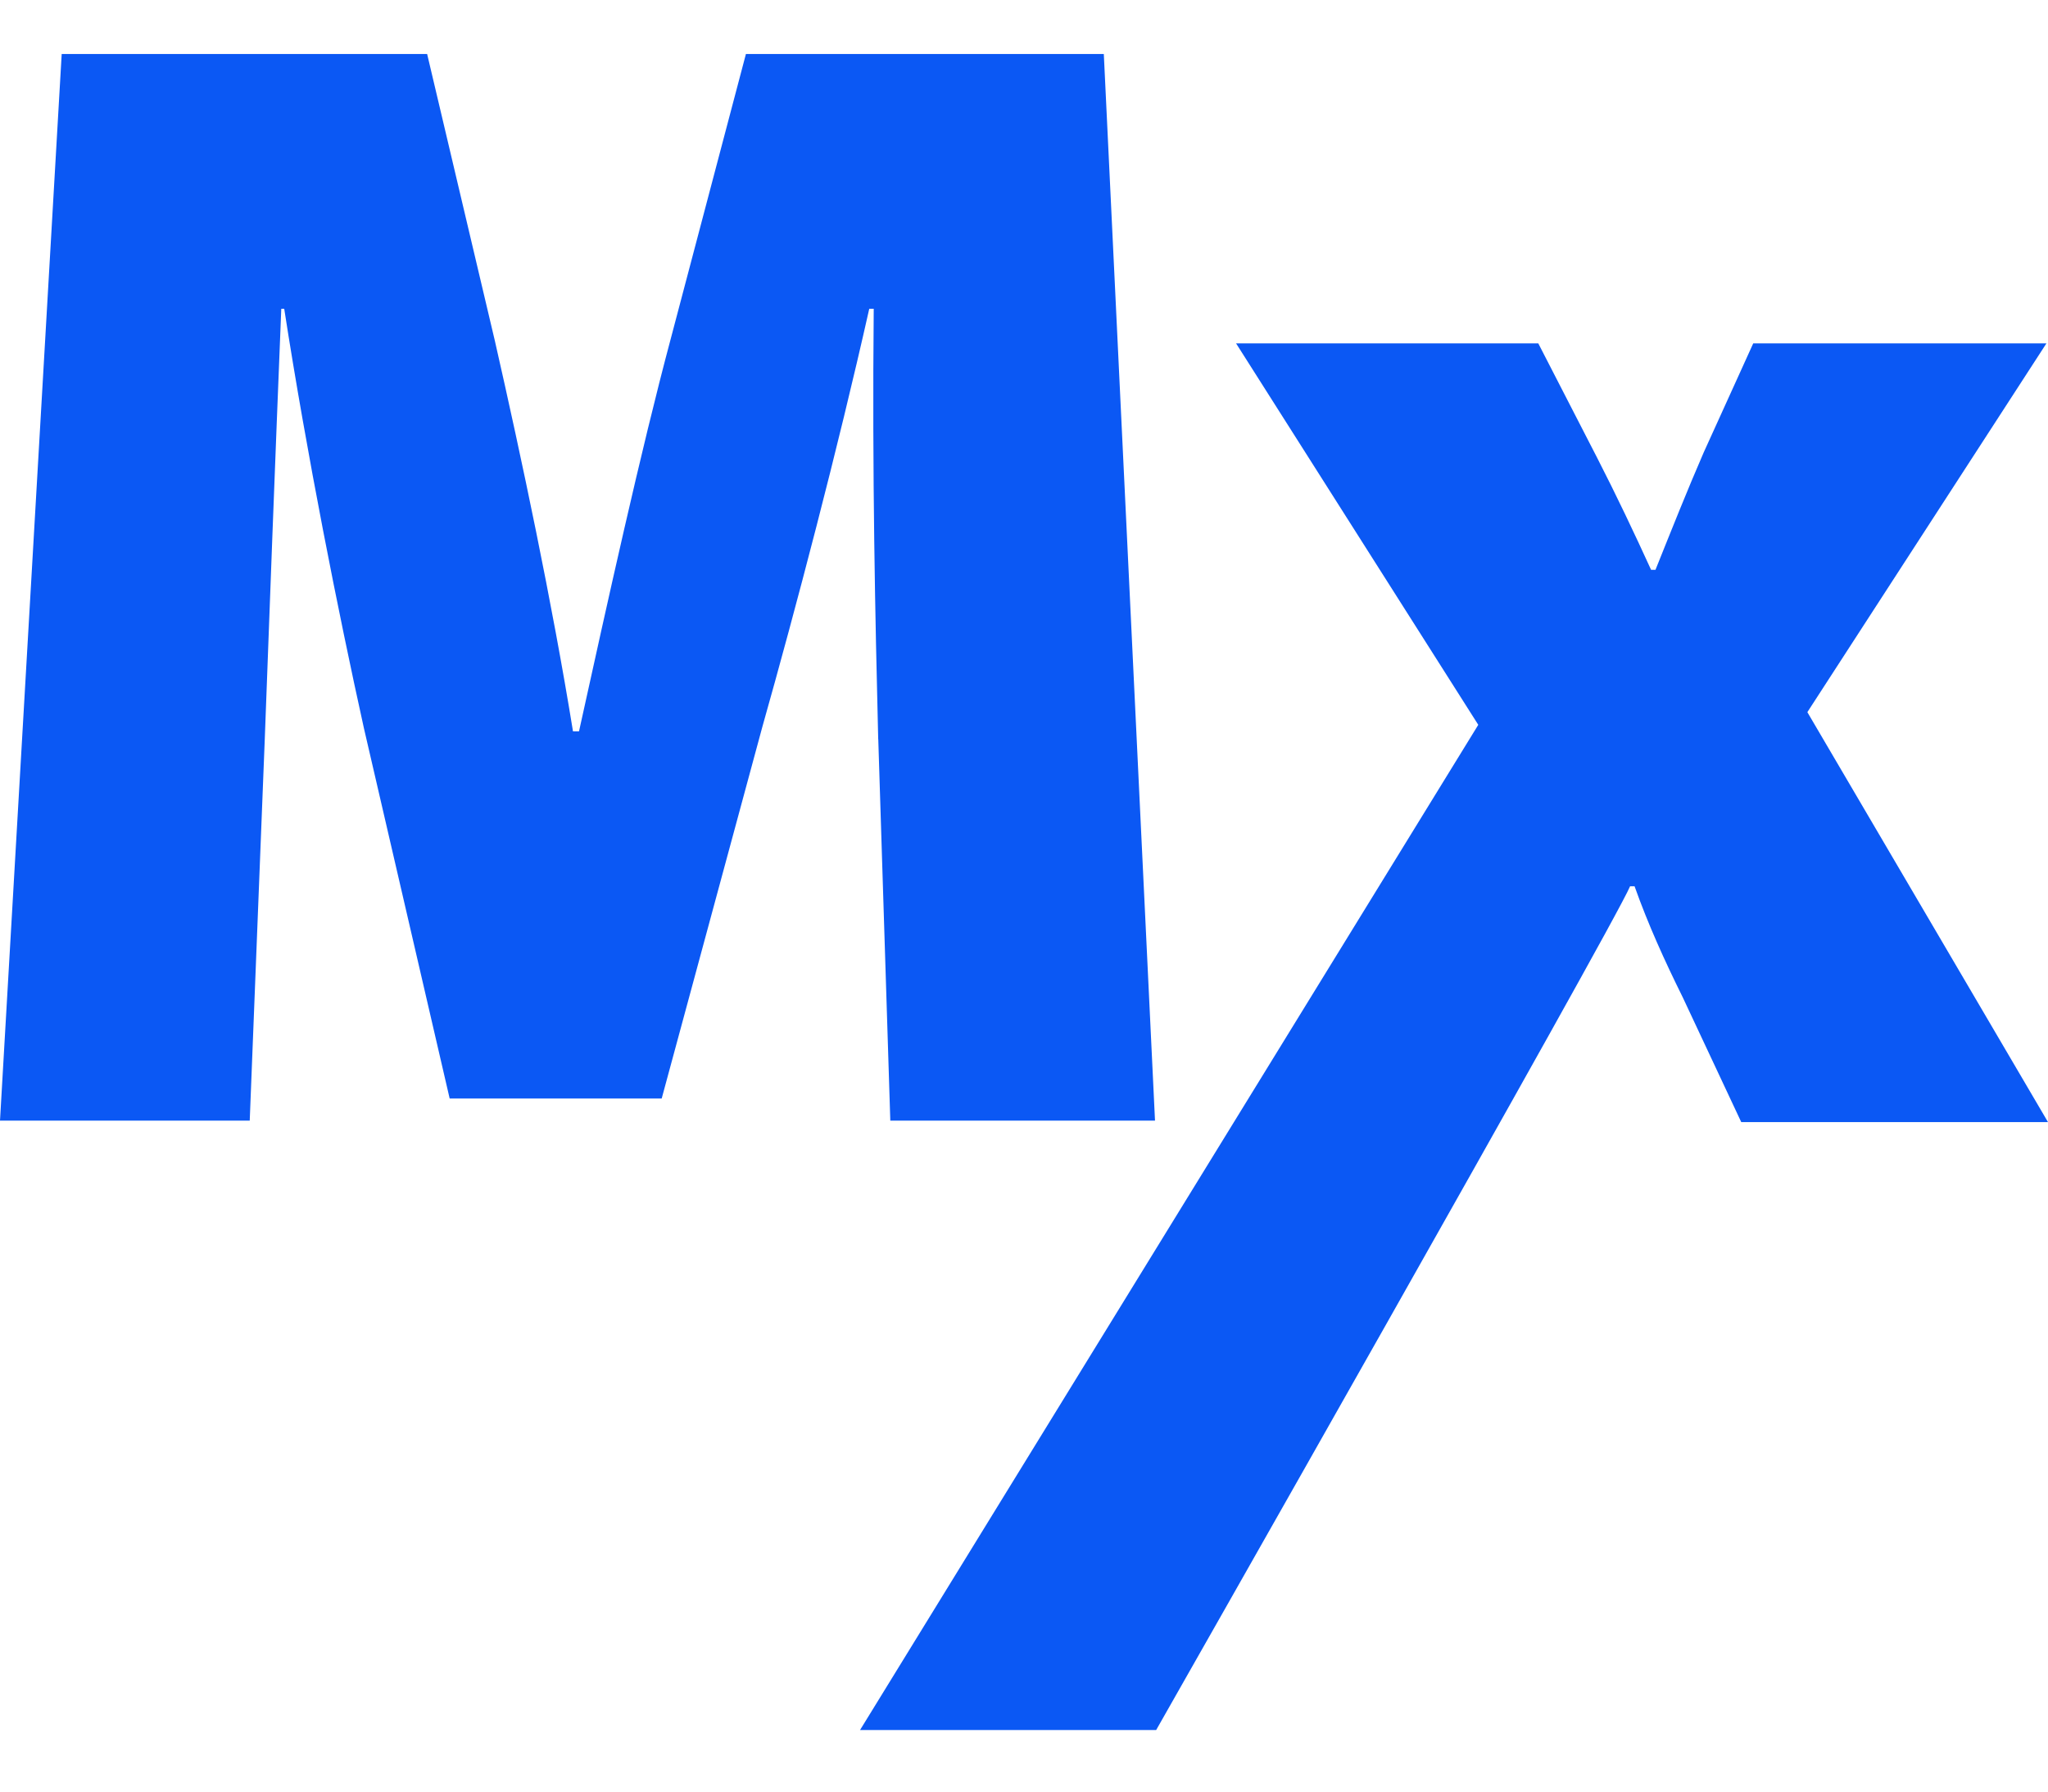
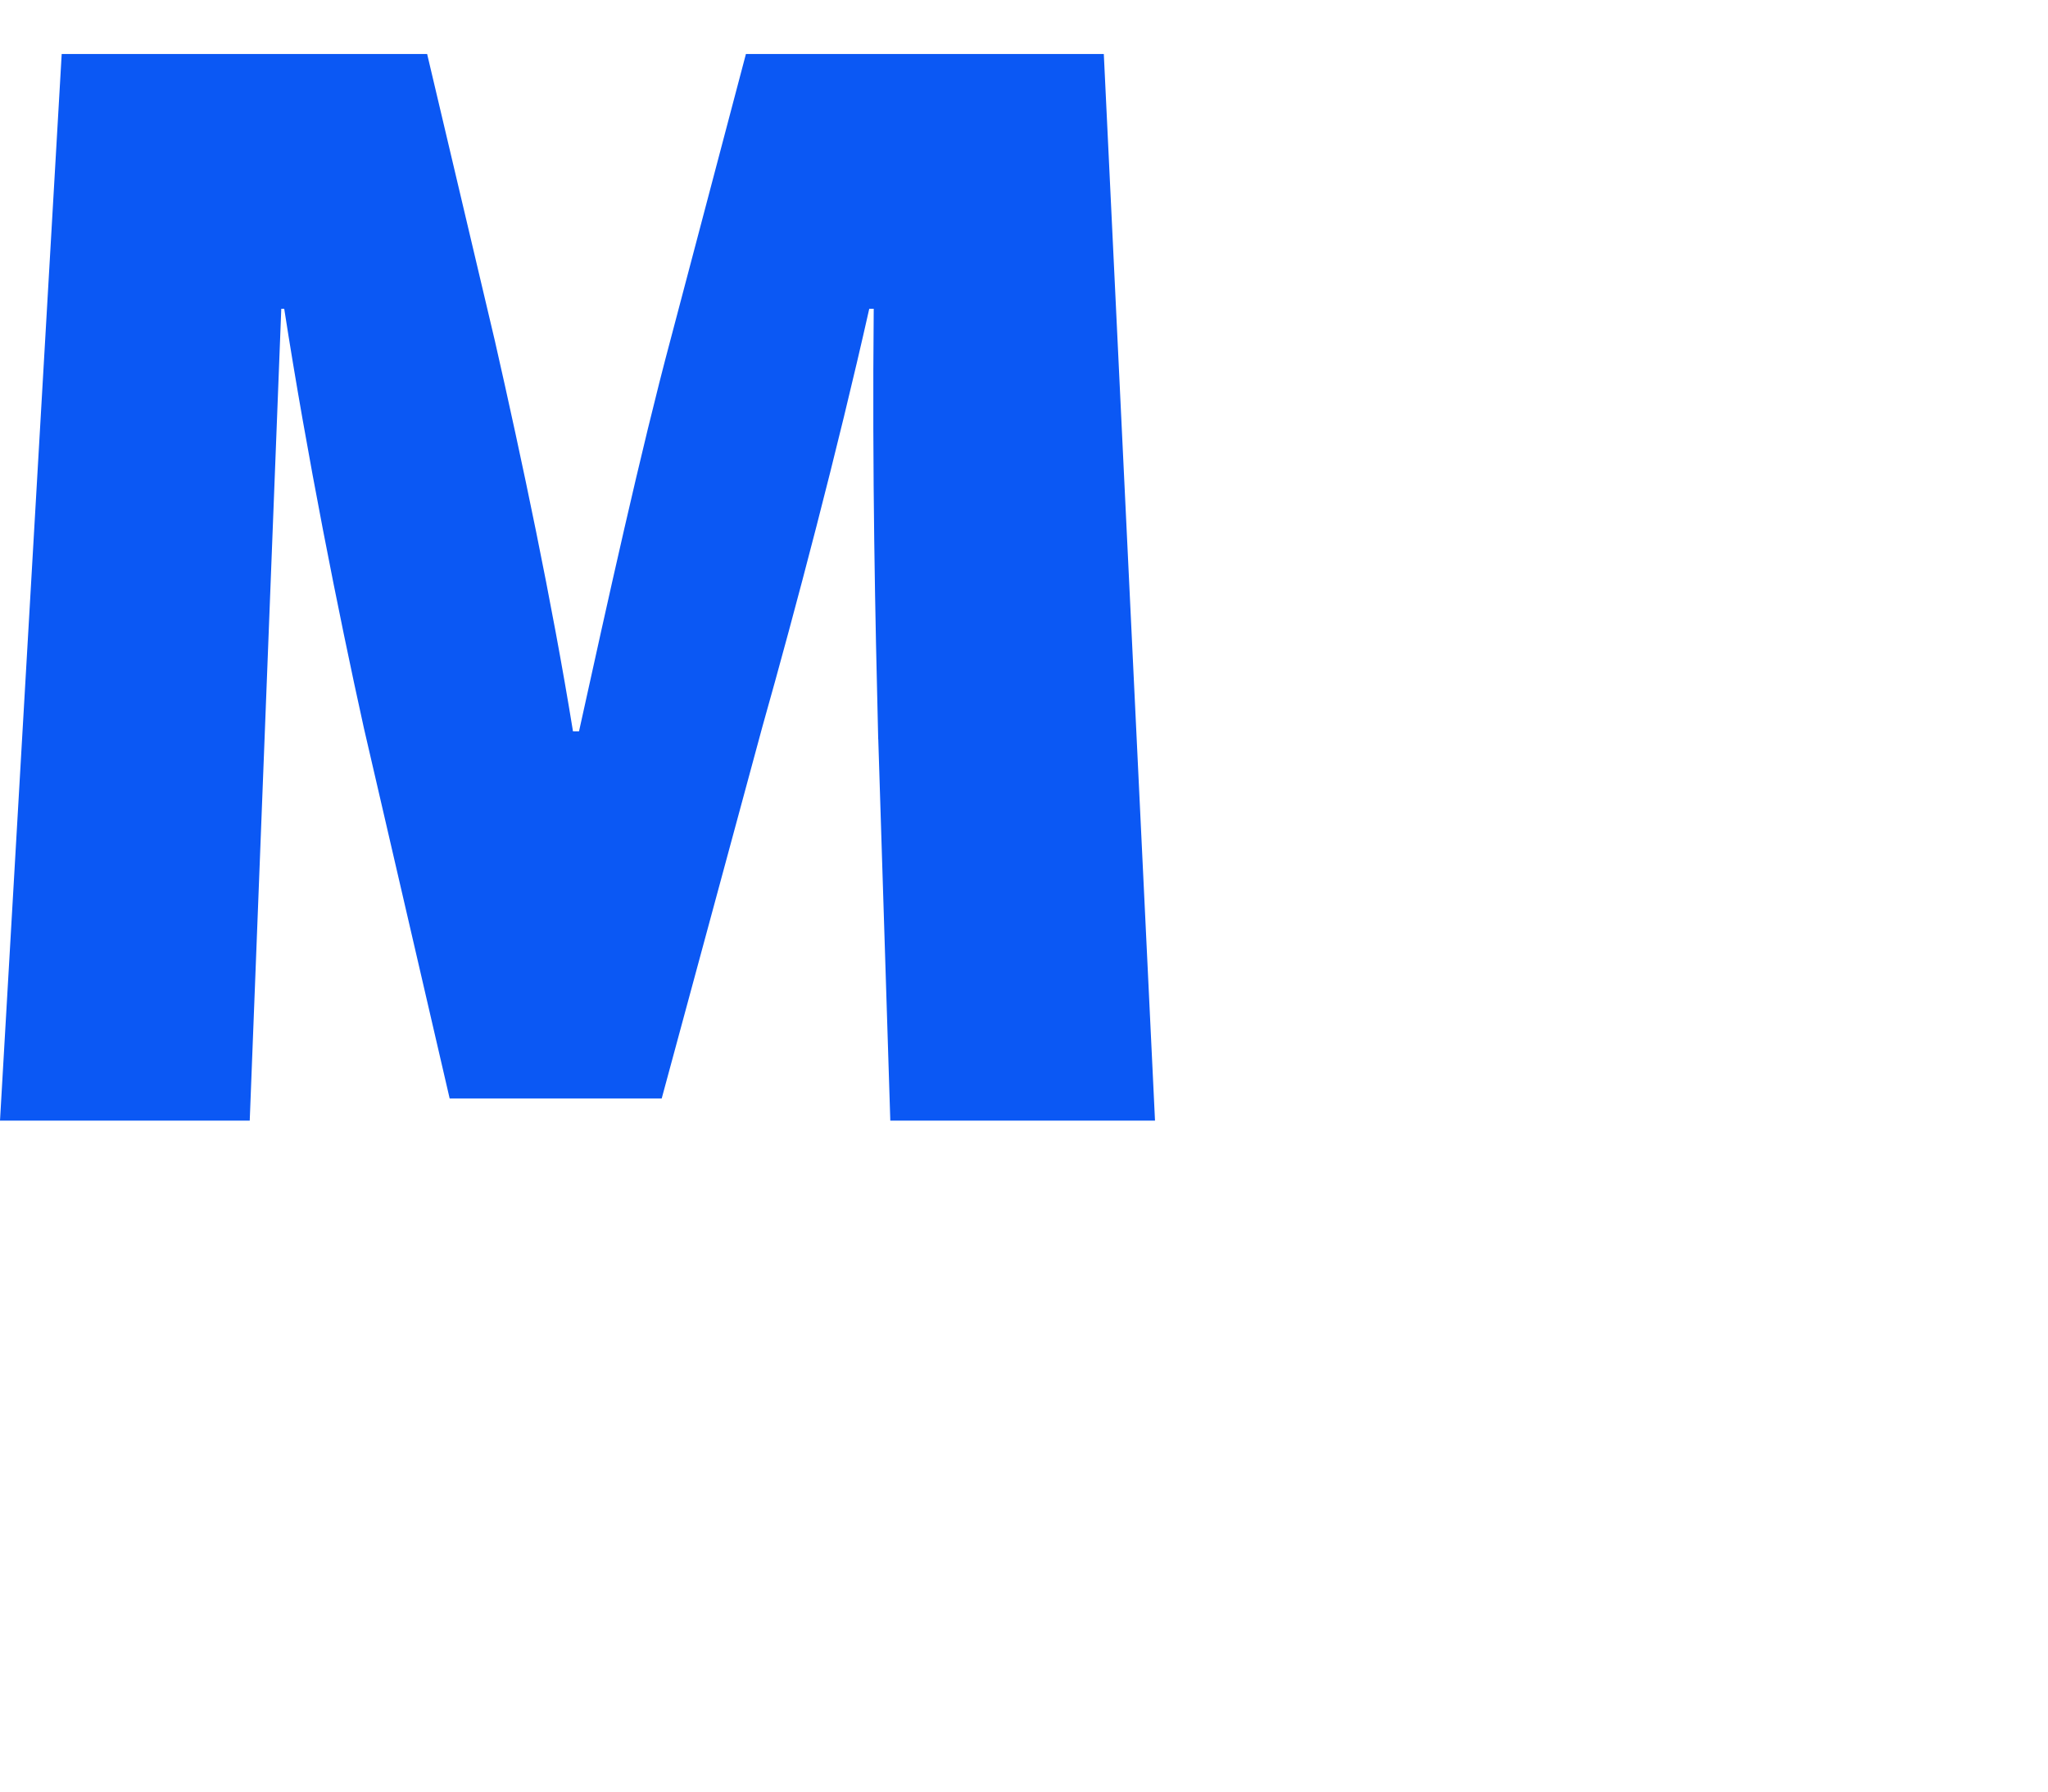
<svg xmlns="http://www.w3.org/2000/svg" width="32" height="28" viewBox="0 0 32 28" fill="none">
-   <path d="M24.036 5.367L24.952 7.148C25.257 7.742 25.538 8.336 25.798 8.905H25.867C26.125 8.262 26.361 7.668 26.619 7.074L27.394 5.367H31.975L28.24 11.13L32 17.537H27.207L26.291 15.583C26.009 15.014 25.751 14.445 25.54 13.851H25.47C25.212 14.469 18.065 27.038 18.065 27.038H13.438L23.098 11.328L19.314 5.367H24.037H24.036Z" fill="#0B58F4" />
-   <path d="M13.722 11.553C13.675 9.648 13.627 7.423 13.652 4.826H13.582C13.088 7.027 12.43 9.525 11.913 11.355L10.339 17.168H7.026L5.686 11.38C5.287 9.576 4.794 7.102 4.441 4.826H4.395C4.3 7.175 4.207 9.648 4.137 11.553L3.902 17.514H0L0.964 0.844H6.674L7.731 5.321C8.153 7.176 8.624 9.401 8.953 11.43H9.047C9.494 9.401 10.011 7.051 10.48 5.296L11.655 0.844H17.247L18.047 17.514H13.911L13.723 11.553H13.722Z" fill="#0B58F4" />
+   <path d="M13.722 11.553C13.675 9.648 13.627 7.423 13.652 4.826H13.582C13.088 7.027 12.43 9.525 11.913 11.355L10.339 17.168H7.026L5.686 11.38C5.287 9.576 4.794 7.102 4.441 4.826H4.395L3.902 17.514H0L0.964 0.844H6.674L7.731 5.321C8.153 7.176 8.624 9.401 8.953 11.43H9.047C9.494 9.401 10.011 7.051 10.48 5.296L11.655 0.844H17.247L18.047 17.514H13.911L13.723 11.553H13.722Z" fill="#0B58F4" />
</svg>